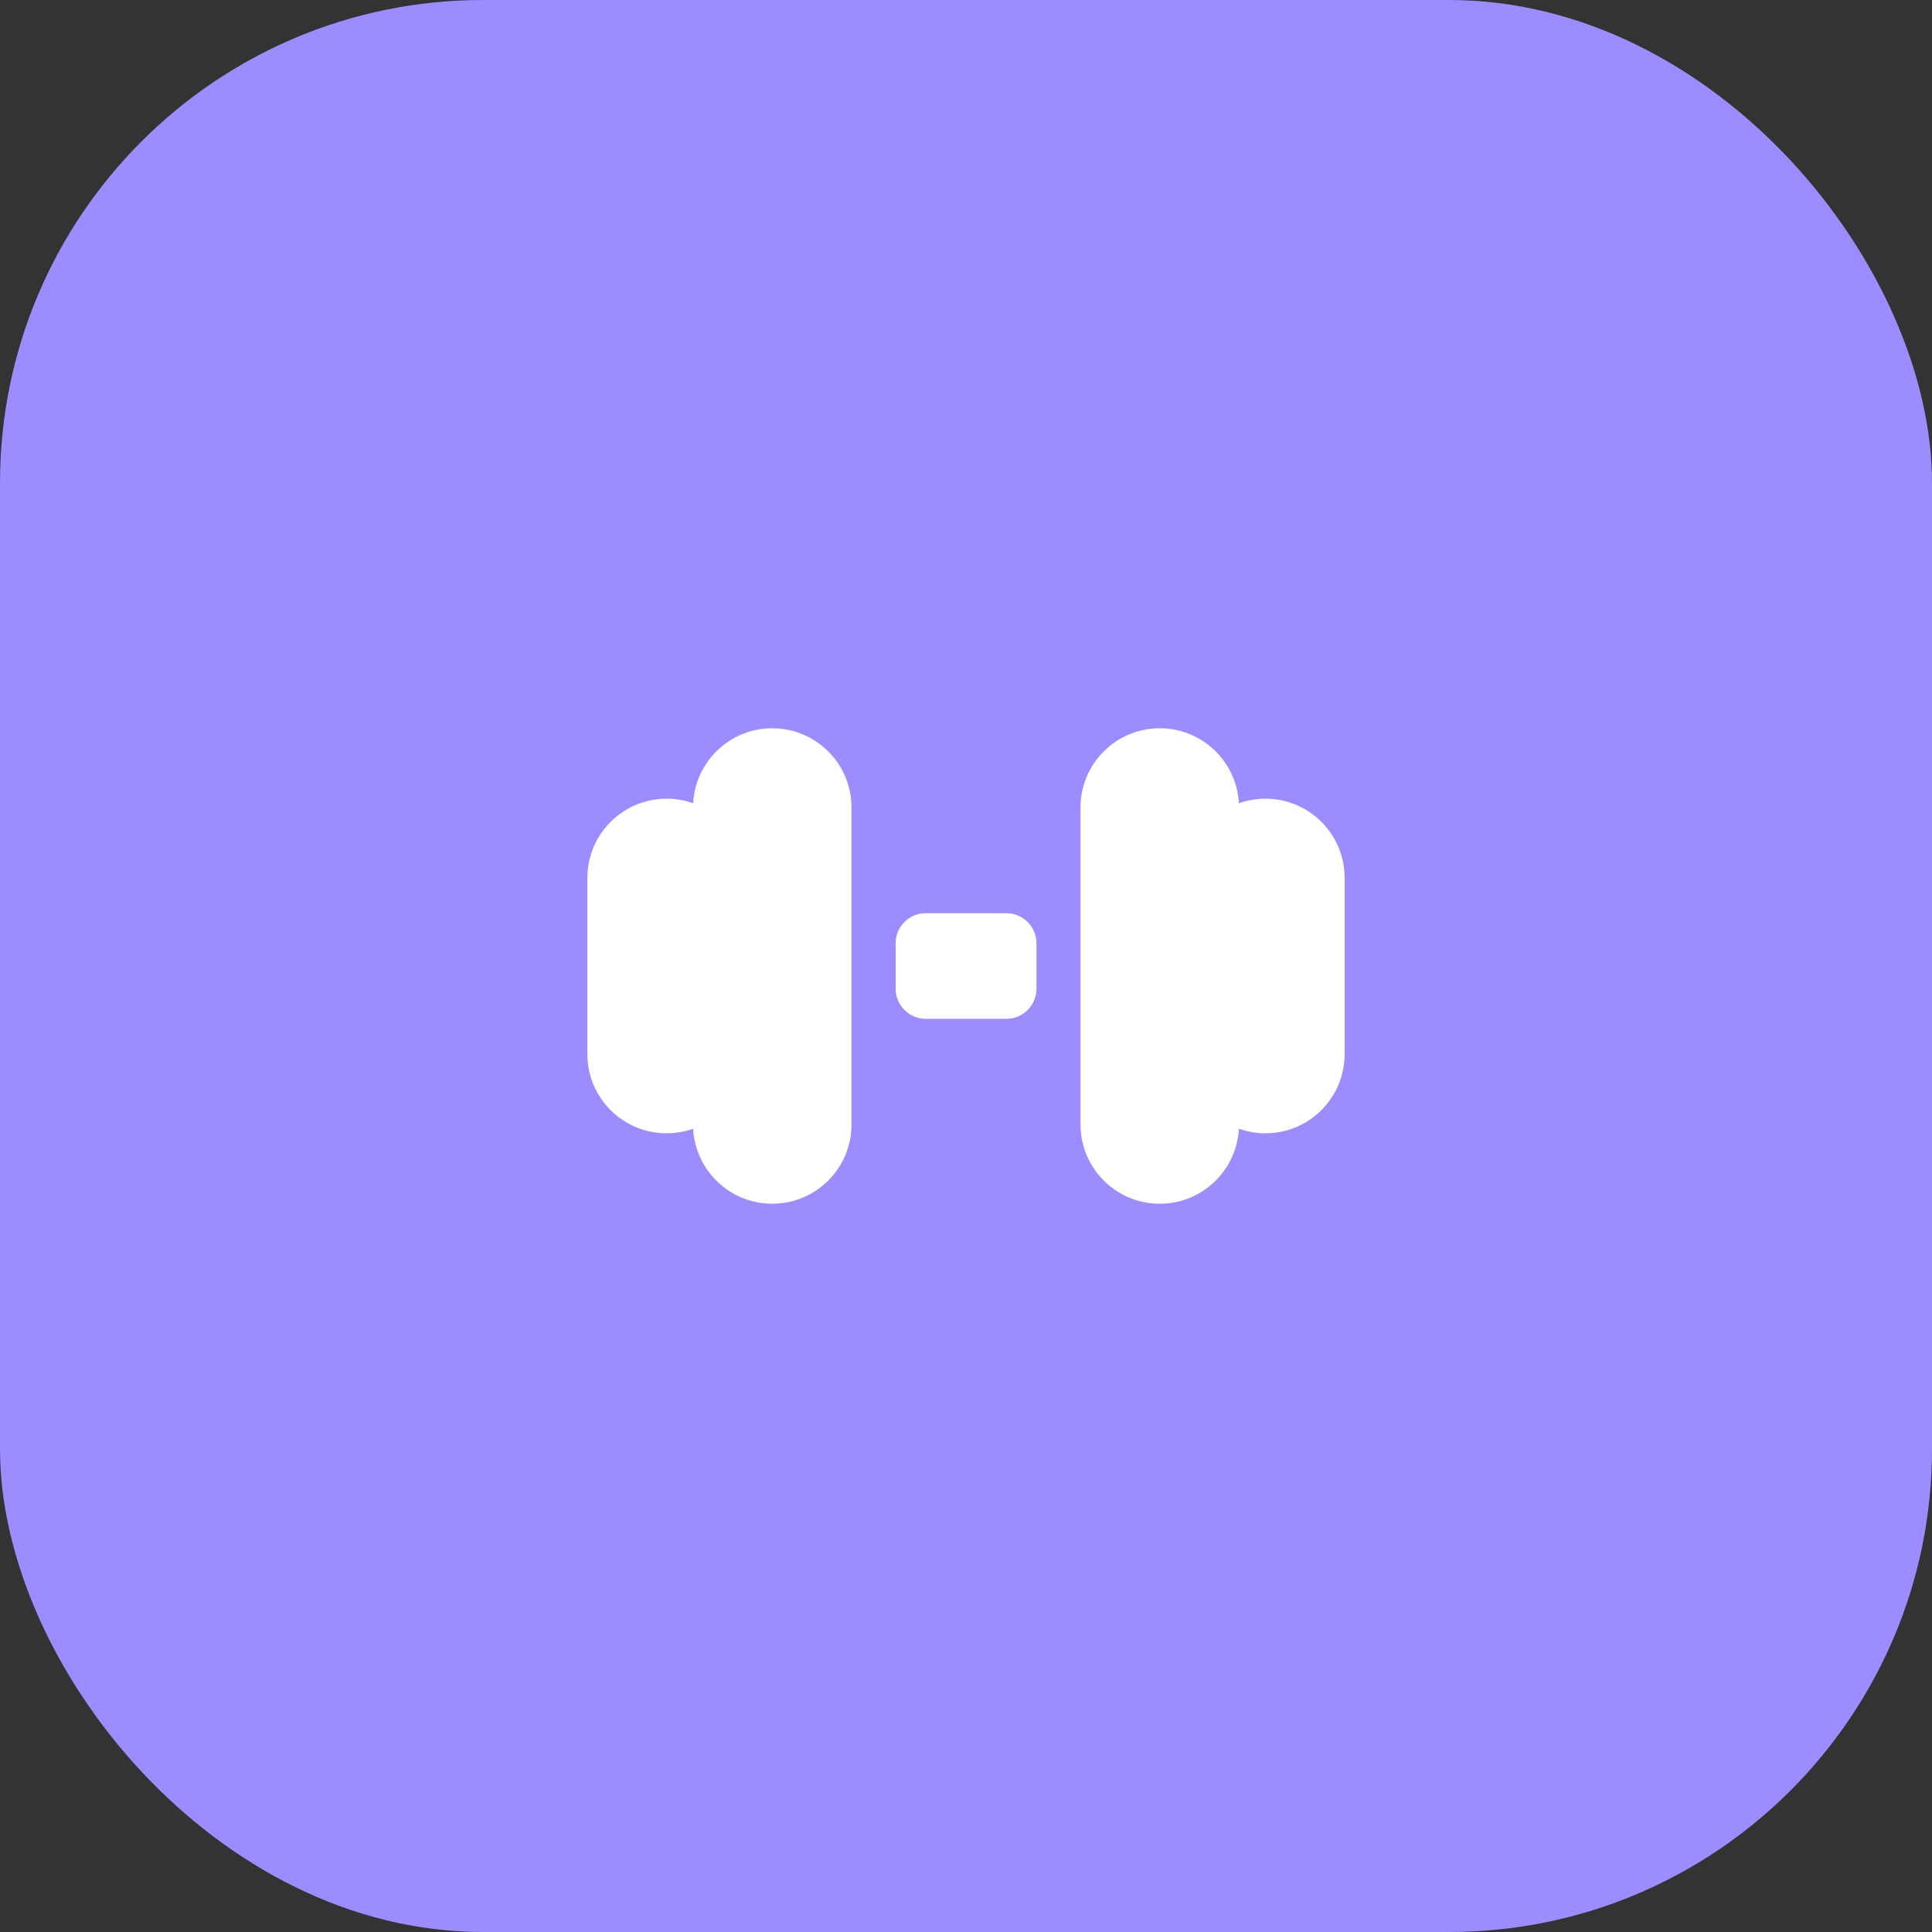
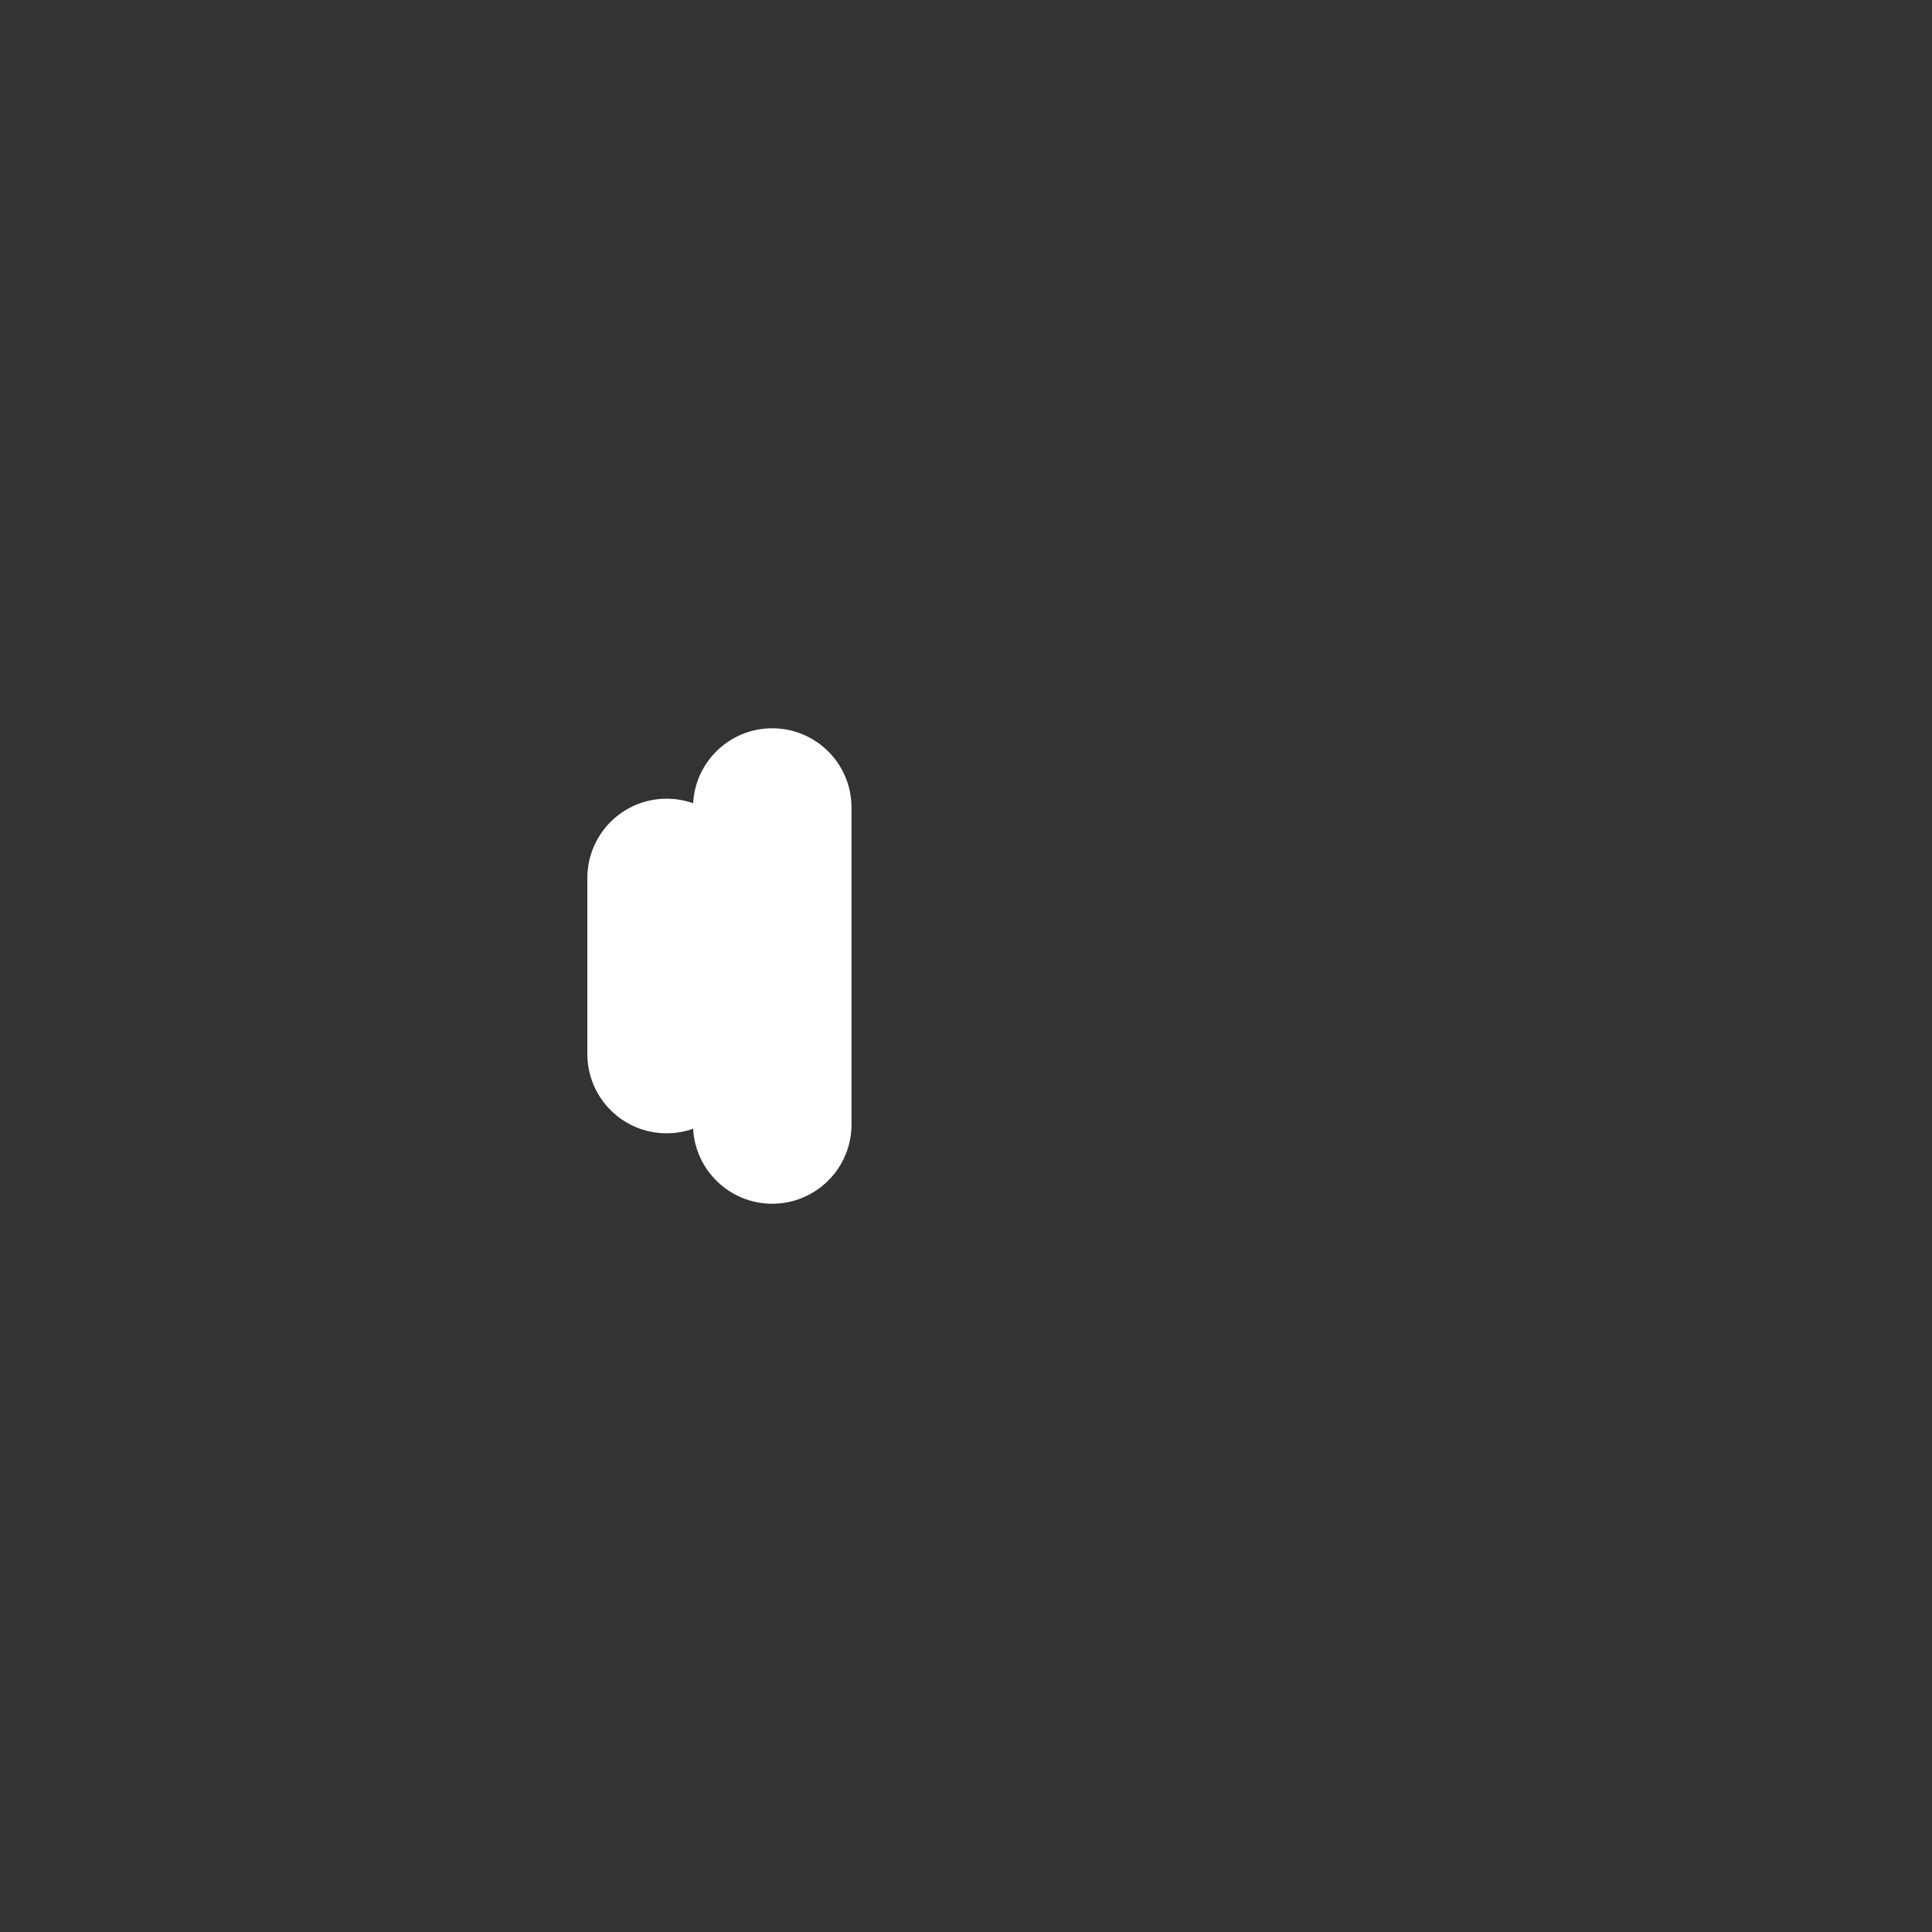
<svg xmlns="http://www.w3.org/2000/svg" width="64" height="64" viewBox="0 0 64 64" fill="none">
  <rect x="0" y="0" width="64" height="64" fill="#333333" stroke="none" />
-   <rect width="64" height="64" rx="16" fill="#9B8DFF" />
  <path d="M22.082 37.542C22.39 37.542 22.686 37.489 22.961 37.391C23.034 38.775 24.18 39.875 25.582 39.875C27.032 39.875 28.207 38.7 28.207 37.25V26.75C28.207 25.3 27.032 24.125 25.582 24.125C24.18 24.125 23.034 25.225 22.961 26.609C22.686 26.512 22.39 26.458 22.082 26.458C20.632 26.458 19.457 27.634 19.457 29.083V34.917C19.457 36.366 20.632 37.542 22.082 37.542Z" fill="white" />
-   <path d="M35.793 26.75C35.793 25.3 36.968 24.125 38.418 24.125C39.82 24.125 40.966 25.225 41.039 26.609C41.314 26.512 41.61 26.458 41.918 26.458C43.368 26.458 44.543 27.634 44.543 29.083V34.917C44.543 36.366 43.368 37.542 41.918 37.542C41.61 37.542 41.314 37.489 41.039 37.391C40.966 38.775 39.82 39.875 38.418 39.875C36.968 39.875 35.793 38.7 35.793 37.25V26.75Z" fill="white" />
-   <path d="M34.335 31.25C34.335 30.698 33.887 30.25 33.335 30.25H30.668C30.116 30.25 29.668 30.698 29.668 31.25V32.75C29.668 33.302 30.116 33.75 30.668 33.75H33.335C33.887 33.75 34.335 33.302 34.335 32.75V31.25Z" fill="white" />
</svg>